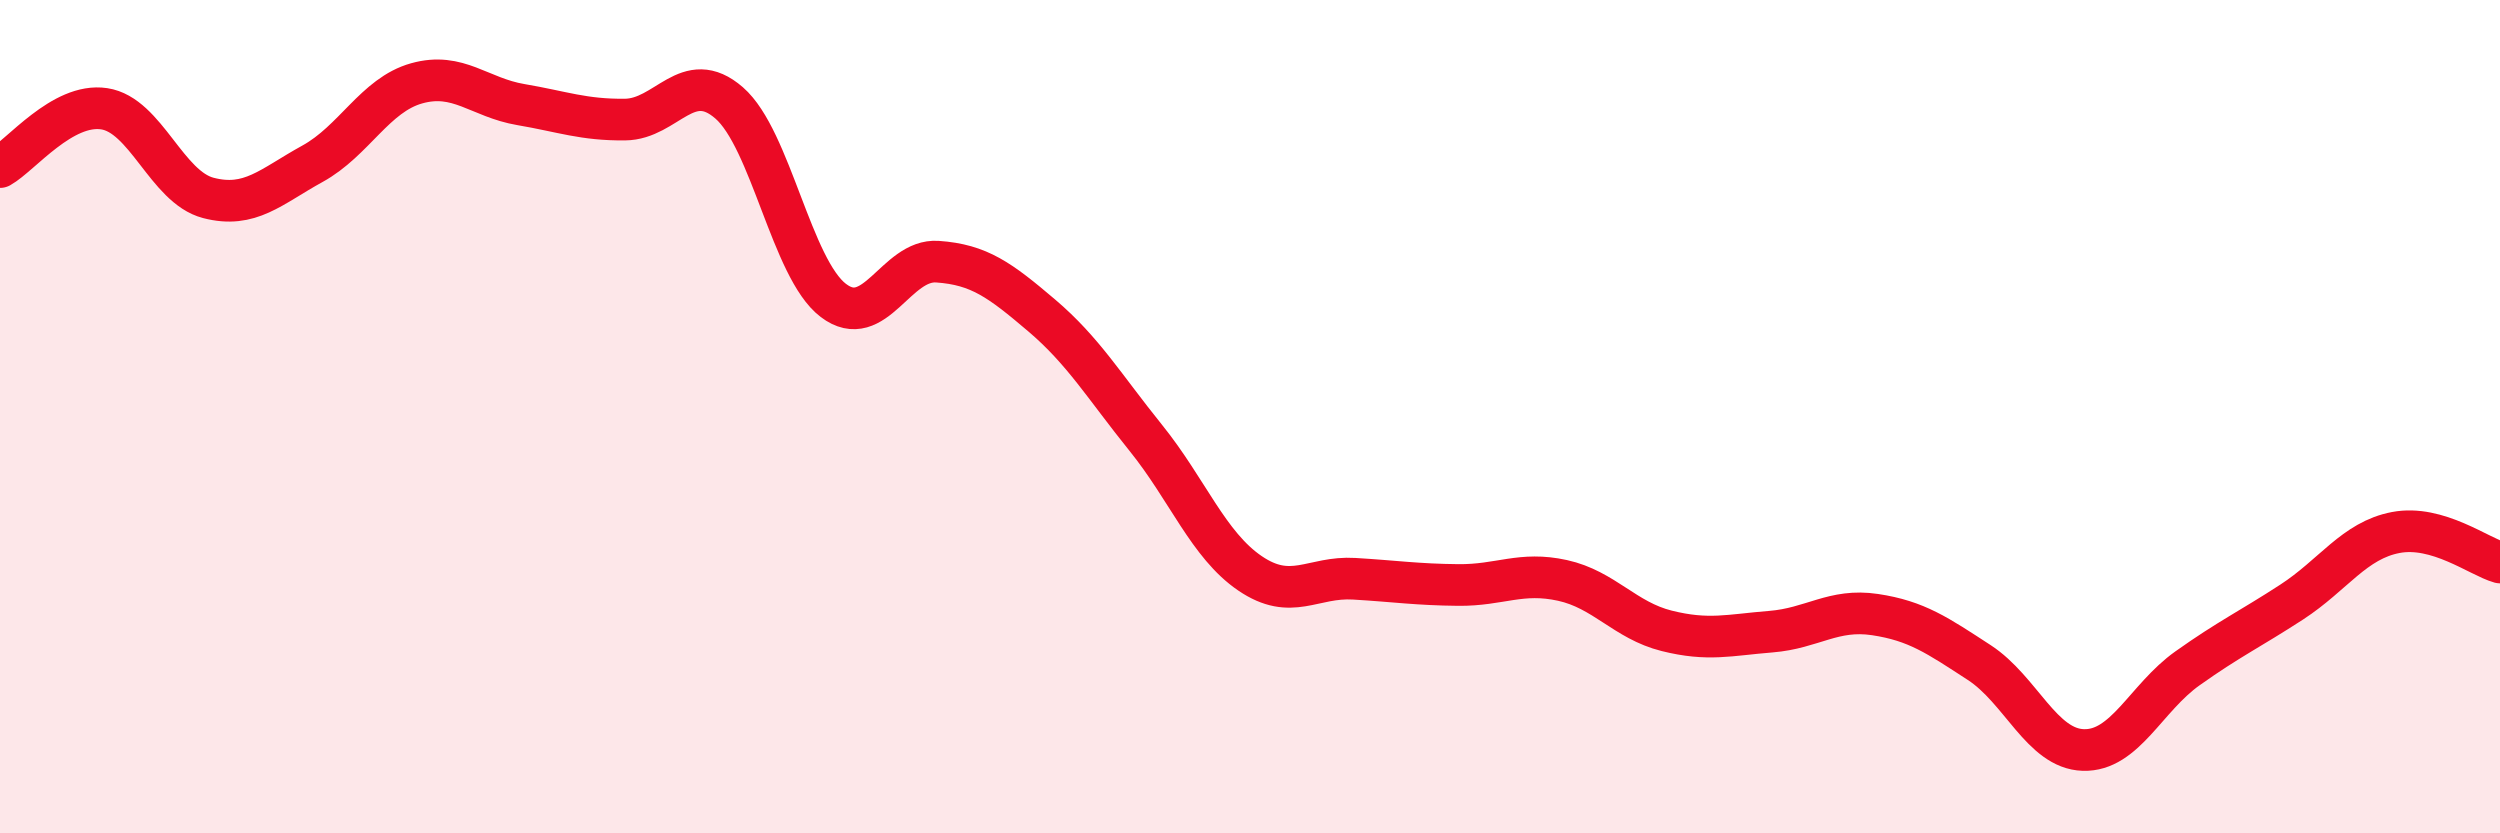
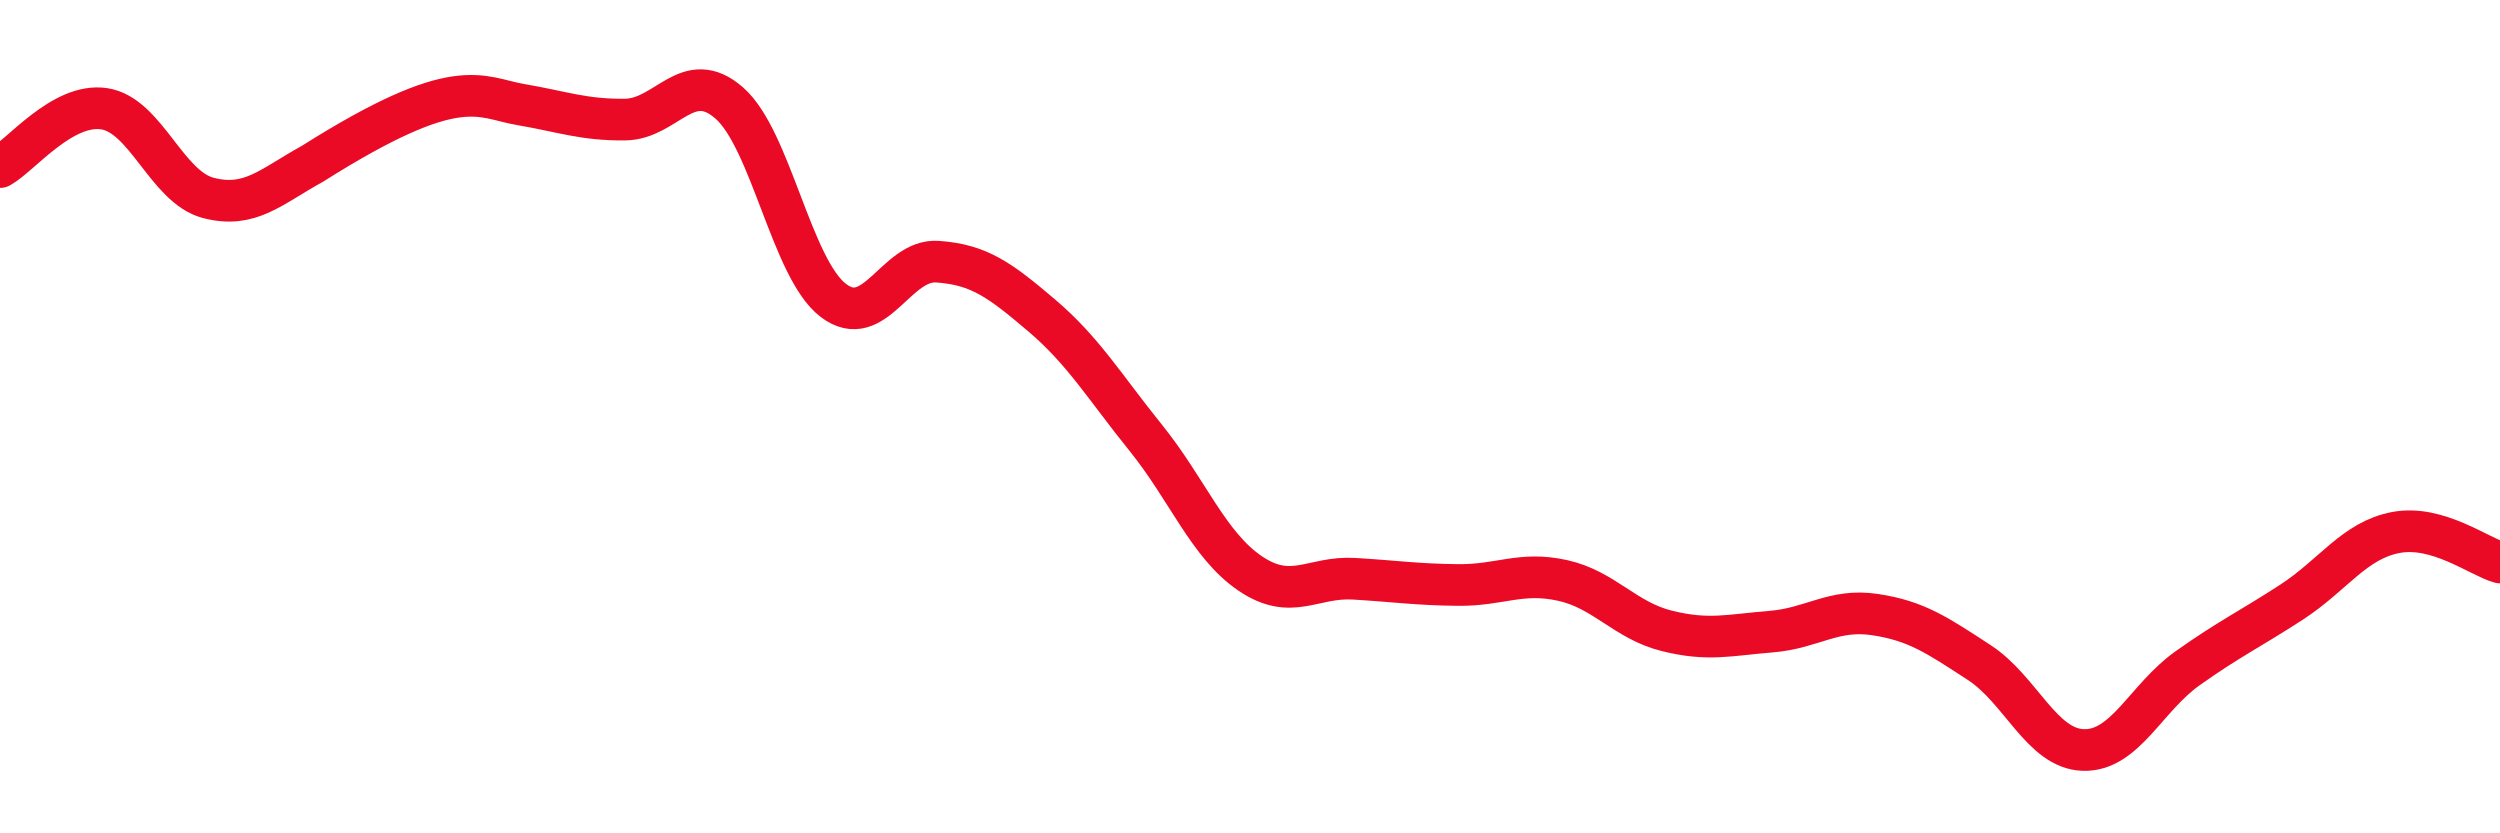
<svg xmlns="http://www.w3.org/2000/svg" width="60" height="20" viewBox="0 0 60 20">
-   <path d="M 0,4.01 C 0.5,3.73 1.5,2.46 2.5,2.61 C 3.5,2.76 4,4.49 5,4.75 C 6,5.01 6.5,4.48 7.5,3.93 C 8.5,3.38 9,2.28 10,2 C 11,1.72 11.5,2.34 12.5,2.51 C 13.5,2.68 14,2.88 15,2.87 C 16,2.86 16.5,1.6 17.5,2.47 C 18.5,3.34 19,6.45 20,7.21 C 21,7.97 21.5,6.21 22.5,6.28 C 23.5,6.35 24,6.72 25,7.57 C 26,8.42 26.5,9.27 27.5,10.51 C 28.5,11.75 29,13.08 30,13.76 C 31,14.44 31.5,13.83 32.5,13.89 C 33.5,13.95 34,14.03 35,14.04 C 36,14.05 36.5,13.71 37.5,13.93 C 38.5,14.15 39,14.89 40,15.14 C 41,15.39 41.5,15.24 42.5,15.16 C 43.5,15.08 44,14.6 45,14.75 C 46,14.9 46.5,15.25 47.5,15.9 C 48.5,16.55 49,17.97 50,18 C 51,18.03 51.5,16.75 52.5,16.04 C 53.5,15.33 54,15.1 55,14.45 C 56,13.8 56.5,12.97 57.5,12.78 C 58.5,12.59 59.5,13.36 60,13.5L60 20L0 20Z" fill="#EB0A25" opacity="0.1" stroke-linecap="round" stroke-linejoin="round" />
-   <path d="M 0,4.01 C 0.5,3.73 1.5,2.46 2.5,2.61 C 3.5,2.76 4,4.49 5,4.75 C 6,5.01 6.5,4.48 7.5,3.93 C 8.5,3.38 9,2.28 10,2 C 11,1.72 11.5,2.34 12.5,2.51 C 13.5,2.68 14,2.88 15,2.87 C 16,2.86 16.5,1.6 17.5,2.47 C 18.5,3.34 19,6.45 20,7.21 C 21,7.97 21.5,6.21 22.5,6.28 C 23.5,6.35 24,6.72 25,7.57 C 26,8.42 26.5,9.27 27.5,10.51 C 28.5,11.75 29,13.08 30,13.76 C 31,14.44 31.5,13.83 32.5,13.89 C 33.5,13.95 34,14.03 35,14.04 C 36,14.05 36.5,13.71 37.5,13.93 C 38.5,14.15 39,14.89 40,15.14 C 41,15.39 41.5,15.24 42.5,15.16 C 43.5,15.08 44,14.6 45,14.75 C 46,14.9 46.5,15.25 47.5,15.9 C 48.5,16.55 49,17.97 50,18 C 51,18.03 51.5,16.75 52.5,16.04 C 53.5,15.33 54,15.1 55,14.45 C 56,13.8 56.5,12.97 57.5,12.78 C 58.5,12.59 59.5,13.36 60,13.5" stroke="#EB0A25" stroke-width="1" fill="none" stroke-linecap="round" stroke-linejoin="round" />
+   <path d="M 0,4.01 C 0.5,3.73 1.5,2.46 2.5,2.61 C 3.5,2.76 4,4.49 5,4.75 C 6,5.01 6.5,4.48 7.5,3.93 C 11,1.72 11.5,2.34 12.5,2.51 C 13.5,2.68 14,2.88 15,2.87 C 16,2.86 16.5,1.6 17.5,2.47 C 18.5,3.34 19,6.45 20,7.21 C 21,7.97 21.5,6.21 22.5,6.28 C 23.5,6.35 24,6.72 25,7.57 C 26,8.42 26.5,9.27 27.5,10.51 C 28.5,11.75 29,13.08 30,13.76 C 31,14.44 31.5,13.83 32.5,13.89 C 33.5,13.95 34,14.03 35,14.04 C 36,14.05 36.5,13.71 37.5,13.93 C 38.5,14.15 39,14.89 40,15.14 C 41,15.39 41.5,15.24 42.5,15.16 C 43.5,15.08 44,14.6 45,14.75 C 46,14.9 46.5,15.25 47.5,15.9 C 48.5,16.55 49,17.97 50,18 C 51,18.03 51.5,16.75 52.5,16.04 C 53.5,15.33 54,15.1 55,14.45 C 56,13.8 56.5,12.97 57.5,12.78 C 58.5,12.59 59.5,13.36 60,13.5" stroke="#EB0A25" stroke-width="1" fill="none" stroke-linecap="round" stroke-linejoin="round" />
</svg>